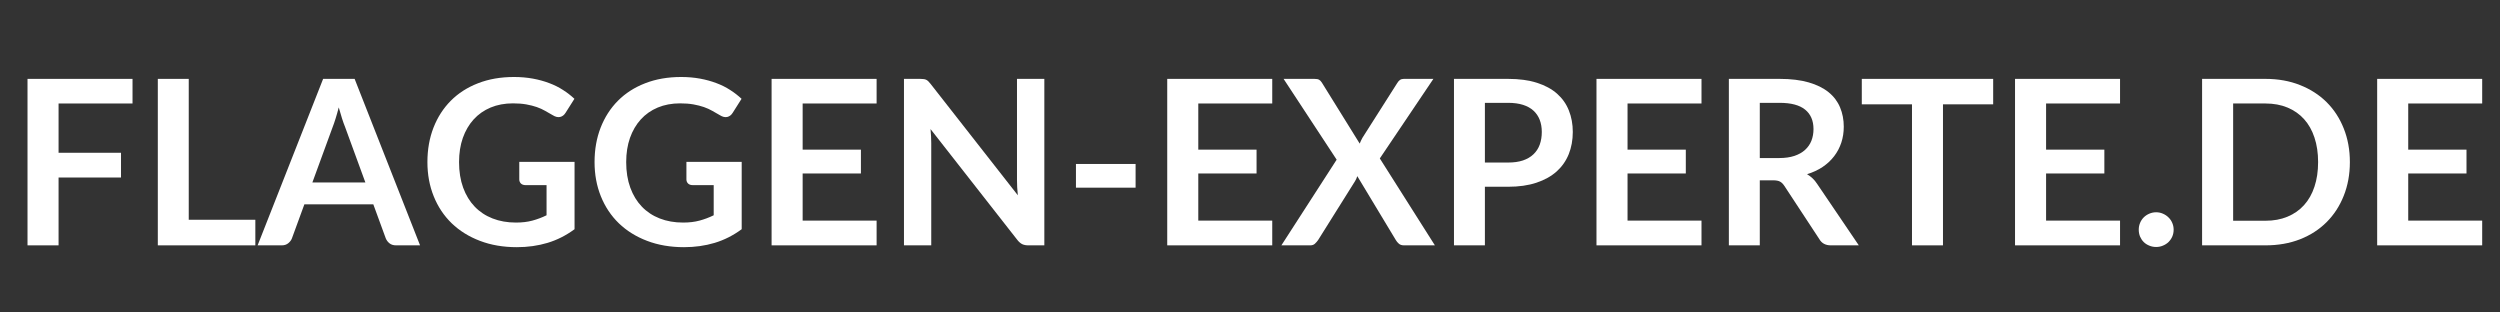
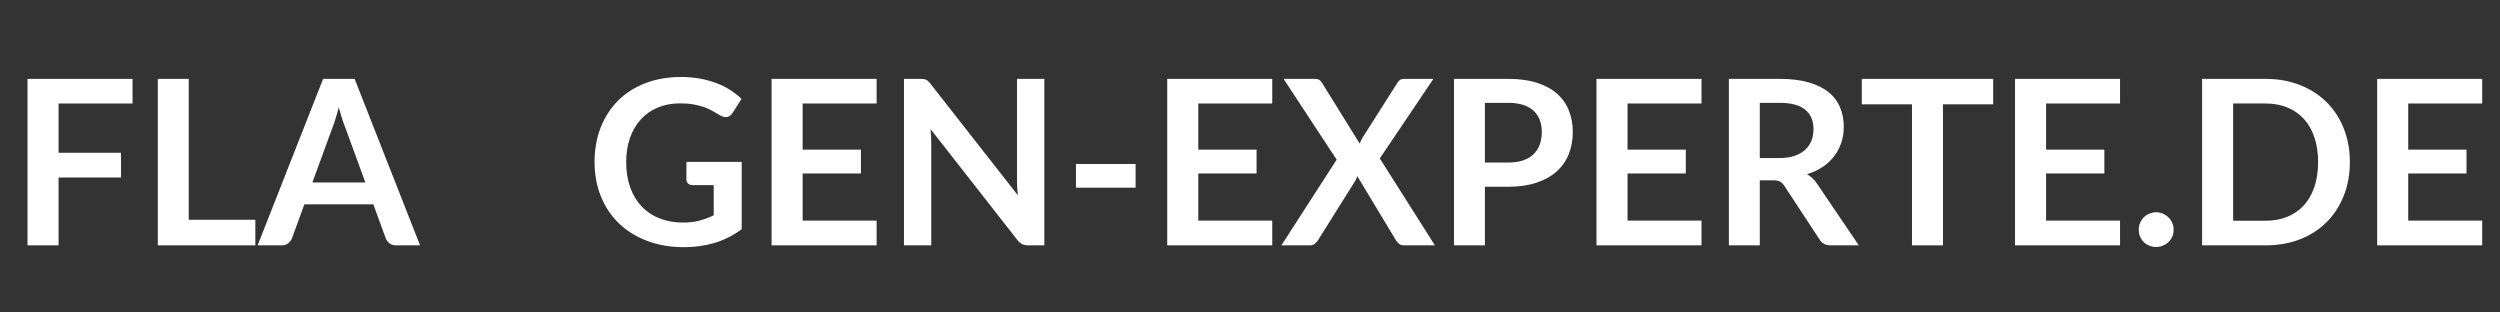
<svg xmlns="http://www.w3.org/2000/svg" version="1.0" preserveAspectRatio="xMidYMid meet" height="100" viewBox="0 0 600 75" zoomAndPan="magnify" width="800">
  <rect x="0" y="0" width="600" height="75" fill="#333333" stroke="none" />
  <defs>
    <g />
  </defs>
  <g fill-opacity="1" fill="#ffffff">
    <g transform="translate(2.15, 58.884)">
      <g>
        <path d="M 11.906 -34.047 L 11.906 -22.219 L 26.891 -22.219 L 26.891 -16.281 L 11.906 -16.281 L 11.906 0 L 4.453 0 L 4.453 -39.953 L 29.656 -39.953 L 29.656 -34.047 Z M 11.906 -34.047" />
      </g>
    </g>
  </g>
  <g fill-opacity="1" fill="#ffffff">
    <g transform="translate(33.423, 58.884)">
      <g>
        <path d="M 27.859 -6.141 L 27.859 0 L 4.453 0 L 4.453 -39.953 L 11.875 -39.953 L 11.875 -6.141 Z M 27.859 -6.141" />
      </g>
    </g>
  </g>
  <g fill-opacity="1" fill="#ffffff">
    <g transform="translate(62.127, 58.884)">
      <g>
        <path d="M 25.562 -15.094 L 20.703 -28.375 C 20.461 -28.969 20.211 -29.664 19.953 -30.469 C 19.691 -31.281 19.43 -32.16 19.172 -33.109 C 18.93 -32.16 18.68 -31.273 18.422 -30.453 C 18.172 -29.641 17.926 -28.93 17.688 -28.328 L 12.844 -15.094 Z M 38.688 0 L 32.938 0 C 32.289 0 31.766 -0.16 31.359 -0.484 C 30.953 -0.805 30.648 -1.207 30.453 -1.688 L 27.469 -9.844 L 10.922 -9.844 L 7.938 -1.688 C 7.781 -1.258 7.488 -0.867 7.062 -0.516 C 6.645 -0.172 6.125 0 5.5 0 L -0.297 0 L 15.422 -39.953 L 22.984 -39.953 Z M 38.688 0" />
      </g>
    </g>
  </g>
  <g fill-opacity="1" fill="#ffffff">
    <g transform="translate(100.501, 58.884)">
      <g>
-         <path d="M 37.391 -20.031 L 37.391 -3.875 C 35.359 -2.375 33.195 -1.281 30.906 -0.594 C 28.613 0.094 26.16 0.438 23.547 0.438 C 20.285 0.438 17.332 -0.066 14.688 -1.078 C 12.039 -2.086 9.781 -3.492 7.906 -5.297 C 6.039 -7.109 4.602 -9.266 3.594 -11.766 C 2.582 -14.273 2.078 -17.016 2.078 -19.984 C 2.078 -22.984 2.562 -25.734 3.531 -28.234 C 4.508 -30.742 5.895 -32.898 7.688 -34.703 C 9.488 -36.516 11.672 -37.914 14.234 -38.906 C 16.797 -39.906 19.672 -40.406 22.859 -40.406 C 24.473 -40.406 25.984 -40.273 27.391 -40.016 C 28.805 -39.754 30.113 -39.395 31.312 -38.938 C 32.52 -38.488 33.617 -37.941 34.609 -37.297 C 35.609 -36.66 36.523 -35.953 37.359 -35.172 L 35.234 -31.812 C 34.898 -31.27 34.461 -30.938 33.922 -30.812 C 33.391 -30.695 32.812 -30.832 32.188 -31.219 C 31.582 -31.57 30.973 -31.922 30.359 -32.266 C 29.754 -32.617 29.078 -32.926 28.328 -33.188 C 27.586 -33.445 26.75 -33.66 25.812 -33.828 C 24.883 -33.992 23.816 -34.078 22.609 -34.078 C 20.629 -34.078 18.844 -33.742 17.25 -33.078 C 15.656 -32.41 14.297 -31.457 13.172 -30.219 C 12.055 -28.988 11.191 -27.508 10.578 -25.781 C 9.973 -24.051 9.672 -22.117 9.672 -19.984 C 9.672 -17.691 10 -15.645 10.656 -13.844 C 11.312 -12.051 12.234 -10.535 13.422 -9.297 C 14.609 -8.055 16.039 -7.109 17.719 -6.453 C 19.395 -5.797 21.266 -5.469 23.328 -5.469 C 24.797 -5.469 26.109 -5.625 27.266 -5.938 C 28.43 -6.25 29.566 -6.676 30.672 -7.219 L 30.672 -14.453 L 25.641 -14.453 C 25.16 -14.453 24.785 -14.582 24.516 -14.844 C 24.254 -15.113 24.125 -15.441 24.125 -15.828 L 24.125 -20.031 Z M 37.391 -20.031" />
-       </g>
+         </g>
    </g>
  </g>
  <g fill-opacity="1" fill="#ffffff">
    <g transform="translate(140.615, 58.884)">
      <g>
        <path d="M 37.391 -20.031 L 37.391 -3.875 C 35.359 -2.375 33.195 -1.281 30.906 -0.594 C 28.613 0.094 26.16 0.438 23.547 0.438 C 20.285 0.438 17.332 -0.066 14.688 -1.078 C 12.039 -2.086 9.781 -3.492 7.906 -5.297 C 6.039 -7.109 4.602 -9.266 3.594 -11.766 C 2.582 -14.273 2.078 -17.016 2.078 -19.984 C 2.078 -22.984 2.562 -25.734 3.531 -28.234 C 4.508 -30.742 5.895 -32.898 7.688 -34.703 C 9.488 -36.516 11.672 -37.914 14.234 -38.906 C 16.797 -39.906 19.672 -40.406 22.859 -40.406 C 24.473 -40.406 25.984 -40.273 27.391 -40.016 C 28.805 -39.754 30.113 -39.395 31.312 -38.938 C 32.52 -38.488 33.617 -37.941 34.609 -37.297 C 35.609 -36.66 36.523 -35.953 37.359 -35.172 L 35.234 -31.812 C 34.898 -31.27 34.461 -30.938 33.922 -30.812 C 33.391 -30.695 32.812 -30.832 32.188 -31.219 C 31.582 -31.57 30.973 -31.922 30.359 -32.266 C 29.754 -32.617 29.078 -32.926 28.328 -33.188 C 27.586 -33.445 26.75 -33.66 25.812 -33.828 C 24.883 -33.992 23.816 -34.078 22.609 -34.078 C 20.629 -34.078 18.844 -33.742 17.25 -33.078 C 15.656 -32.41 14.297 -31.457 13.172 -30.219 C 12.055 -28.988 11.191 -27.508 10.578 -25.781 C 9.973 -24.051 9.672 -22.117 9.672 -19.984 C 9.672 -17.691 10 -15.645 10.656 -13.844 C 11.312 -12.051 12.234 -10.535 13.422 -9.297 C 14.609 -8.055 16.039 -7.109 17.719 -6.453 C 19.395 -5.797 21.266 -5.469 23.328 -5.469 C 24.797 -5.469 26.109 -5.625 27.266 -5.938 C 28.43 -6.25 29.566 -6.676 30.672 -7.219 L 30.672 -14.453 L 25.641 -14.453 C 25.16 -14.453 24.785 -14.582 24.516 -14.844 C 24.254 -15.113 24.125 -15.441 24.125 -15.828 L 24.125 -20.031 Z M 37.391 -20.031" />
      </g>
    </g>
  </g>
  <g fill-opacity="1" fill="#ffffff">
    <g transform="translate(180.729, 58.884)">
      <g>
        <path d="M 11.906 -34.047 L 11.906 -22.969 L 25.891 -22.969 L 25.891 -17.25 L 11.906 -17.25 L 11.906 -5.938 L 29.656 -5.938 L 29.656 0 L 4.453 0 L 4.453 -39.953 L 29.656 -39.953 L 29.656 -34.047 Z M 11.906 -34.047" />
      </g>
    </g>
  </g>
  <g fill-opacity="1" fill="#ffffff">
    <g transform="translate(212.5, 58.884)">
      <g>
        <path d="M 38.141 -39.953 L 38.141 0 L 34.312 0 C 33.727 0 33.238 -0.094 32.844 -0.281 C 32.445 -0.477 32.062 -0.805 31.688 -1.266 L 10.828 -27.906 C 10.941 -26.688 11 -25.562 11 -24.531 L 11 0 L 4.453 0 L 4.453 -39.953 L 8.344 -39.953 C 8.656 -39.953 8.926 -39.938 9.156 -39.906 C 9.383 -39.883 9.586 -39.832 9.766 -39.75 C 9.941 -39.664 10.113 -39.547 10.281 -39.391 C 10.445 -39.234 10.629 -39.023 10.828 -38.766 L 31.781 -12.016 C 31.719 -12.66 31.664 -13.297 31.625 -13.922 C 31.594 -14.547 31.578 -15.129 31.578 -15.672 L 31.578 -39.953 Z M 38.141 -39.953" />
      </g>
    </g>
  </g>
  <g fill-opacity="1" fill="#ffffff">
    <g transform="translate(255.073, 58.884)">
      <g>
        <path d="M 3.156 -19.531 L 17.469 -19.531 L 17.469 -13.844 L 3.156 -13.844 Z M 3.156 -19.531" />
      </g>
    </g>
  </g>
  <g fill-opacity="1" fill="#ffffff">
    <g transform="translate(275.683, 58.884)">
      <g>
        <path d="M 11.906 -34.047 L 11.906 -22.969 L 25.891 -22.969 L 25.891 -17.25 L 11.906 -17.25 L 11.906 -5.938 L 29.656 -5.938 L 29.656 0 L 4.453 0 L 4.453 -39.953 L 29.656 -39.953 L 29.656 -34.047 Z M 11.906 -34.047" />
      </g>
    </g>
  </g>
  <g fill-opacity="1" fill="#ffffff">
    <g transform="translate(307.453, 58.884)">
      <g>
        <path d="M 36.922 0 L 29.516 0 C 28.992 0 28.582 -0.129 28.281 -0.391 C 27.977 -0.648 27.734 -0.941 27.547 -1.266 L 18.297 -16.609 C 18.148 -16.148 17.973 -15.754 17.766 -15.422 L 8.891 -1.266 C 8.672 -0.953 8.414 -0.66 8.125 -0.391 C 7.844 -0.129 7.473 0 7.016 0 L 0.078 0 L 13.344 -20.562 L 0.609 -39.953 L 8.016 -39.953 C 8.523 -39.953 8.895 -39.883 9.125 -39.75 C 9.363 -39.613 9.582 -39.391 9.781 -39.078 L 18.875 -24.422 C 19.062 -24.891 19.281 -25.352 19.531 -25.812 L 27.875 -38.938 C 28.082 -39.281 28.305 -39.535 28.547 -39.703 C 28.785 -39.867 29.086 -39.953 29.453 -39.953 L 36.562 -39.953 L 23.703 -20.859 Z M 36.922 0" />
      </g>
    </g>
  </g>
  <g fill-opacity="1" fill="#ffffff">
    <g transform="translate(344.501, 58.884)">
      <g>
        <path d="M 17.438 -19.875 C 18.801 -19.875 19.988 -20.039 21 -20.375 C 22.008 -20.719 22.848 -21.207 23.516 -21.844 C 24.191 -22.477 24.695 -23.25 25.031 -24.156 C 25.363 -25.07 25.531 -26.094 25.531 -27.219 C 25.531 -28.289 25.363 -29.258 25.031 -30.125 C 24.695 -30.988 24.195 -31.723 23.531 -32.328 C 22.875 -32.93 22.039 -33.395 21.031 -33.719 C 20.02 -34.039 18.82 -34.203 17.438 -34.203 L 11.875 -34.203 L 11.875 -19.875 Z M 17.438 -39.953 C 20.102 -39.953 22.41 -39.641 24.359 -39.016 C 26.316 -38.391 27.93 -37.516 29.203 -36.391 C 30.473 -35.266 31.414 -33.922 32.031 -32.359 C 32.656 -30.797 32.969 -29.082 32.969 -27.219 C 32.969 -25.281 32.645 -23.504 32 -21.891 C 31.352 -20.285 30.383 -18.898 29.094 -17.734 C 27.801 -16.578 26.18 -15.676 24.234 -15.031 C 22.297 -14.383 20.031 -14.062 17.438 -14.062 L 11.875 -14.062 L 11.875 0 L 4.453 0 L 4.453 -39.953 Z M 17.438 -39.953" />
      </g>
    </g>
  </g>
  <g fill-opacity="1" fill="#ffffff">
    <g transform="translate(378.703, 58.884)">
      <g>
        <path d="M 11.906 -34.047 L 11.906 -22.969 L 25.891 -22.969 L 25.891 -17.25 L 11.906 -17.25 L 11.906 -5.938 L 29.656 -5.938 L 29.656 0 L 4.453 0 L 4.453 -39.953 L 29.656 -39.953 L 29.656 -34.047 Z M 11.906 -34.047" />
      </g>
    </g>
  </g>
  <g fill-opacity="1" fill="#ffffff">
    <g transform="translate(410.474, 58.884)">
      <g>
        <path d="M 16.531 -20.953 C 17.926 -20.953 19.145 -21.125 20.188 -21.469 C 21.227 -21.82 22.082 -22.305 22.75 -22.922 C 23.426 -23.535 23.93 -24.266 24.266 -25.109 C 24.598 -25.961 24.766 -26.895 24.766 -27.906 C 24.766 -29.938 24.094 -31.492 22.75 -32.578 C 21.414 -33.66 19.379 -34.203 16.641 -34.203 L 11.875 -34.203 L 11.875 -20.953 Z M 35.641 0 L 28.938 0 C 27.664 0 26.742 -0.492 26.172 -1.484 L 17.766 -14.281 C 17.453 -14.758 17.109 -15.098 16.734 -15.297 C 16.359 -15.504 15.801 -15.609 15.062 -15.609 L 11.875 -15.609 L 11.875 0 L 4.453 0 L 4.453 -39.953 L 16.641 -39.953 C 19.348 -39.953 21.672 -39.672 23.609 -39.109 C 25.555 -38.547 27.148 -37.758 28.391 -36.75 C 29.641 -35.738 30.555 -34.523 31.141 -33.109 C 31.734 -31.703 32.031 -30.156 32.031 -28.469 C 32.031 -27.113 31.832 -25.836 31.438 -24.641 C 31.039 -23.453 30.469 -22.367 29.719 -21.391 C 28.969 -20.41 28.047 -19.551 26.953 -18.812 C 25.859 -18.082 24.613 -17.504 23.219 -17.078 C 23.695 -16.797 24.133 -16.469 24.531 -16.094 C 24.938 -15.719 25.305 -15.27 25.641 -14.75 Z M 35.641 0" />
      </g>
    </g>
  </g>
  <g fill-opacity="1" fill="#ffffff">
    <g transform="translate(446.002, 58.884)">
      <g>
        <path d="M 32.359 -33.844 L 20.312 -33.844 L 20.312 0 L 12.875 0 L 12.875 -33.844 L 0.828 -33.844 L 0.828 -39.953 L 32.359 -39.953 Z M 32.359 -33.844" />
      </g>
    </g>
  </g>
  <g fill-opacity="1" fill="#ffffff">
    <g transform="translate(479.154, 58.884)">
      <g>
        <path d="M 11.906 -34.047 L 11.906 -22.969 L 25.891 -22.969 L 25.891 -17.25 L 11.906 -17.25 L 11.906 -5.938 L 29.656 -5.938 L 29.656 0 L 4.453 0 L 4.453 -39.953 L 29.656 -39.953 L 29.656 -34.047 Z M 11.906 -34.047" />
      </g>
    </g>
  </g>
  <g fill-opacity="1" fill="#ffffff">
    <g transform="translate(510.925, 58.884)">
      <g>
        <path d="M 2.375 -3.766 C 2.375 -4.328 2.477 -4.863 2.688 -5.375 C 2.906 -5.895 3.195 -6.336 3.562 -6.703 C 3.938 -7.078 4.379 -7.375 4.891 -7.594 C 5.41 -7.82 5.961 -7.938 6.547 -7.938 C 7.141 -7.938 7.688 -7.82 8.188 -7.594 C 8.695 -7.375 9.141 -7.078 9.516 -6.703 C 9.898 -6.336 10.203 -5.895 10.422 -5.375 C 10.641 -4.863 10.75 -4.328 10.75 -3.766 C 10.75 -3.172 10.641 -2.617 10.422 -2.109 C 10.203 -1.609 9.898 -1.172 9.516 -0.797 C 9.141 -0.43 8.695 -0.145 8.188 0.062 C 7.688 0.281 7.141 0.391 6.547 0.391 C 5.961 0.391 5.41 0.281 4.891 0.062 C 4.379 -0.145 3.938 -0.43 3.562 -0.797 C 3.195 -1.172 2.906 -1.609 2.688 -2.109 C 2.477 -2.617 2.375 -3.172 2.375 -3.766 Z M 2.375 -3.766" />
      </g>
    </g>
  </g>
  <g fill-opacity="1" fill="#ffffff">
    <g transform="translate(524.048, 58.884)">
      <g>
        <path d="M 39.922 -19.984 C 39.922 -17.047 39.43 -14.352 38.453 -11.906 C 37.484 -9.457 36.113 -7.348 34.344 -5.578 C 32.57 -3.805 30.441 -2.43 27.953 -1.453 C 25.473 -0.484 22.711 0 19.672 0 L 4.453 0 L 4.453 -39.953 L 19.672 -39.953 C 22.711 -39.953 25.473 -39.457 27.953 -38.469 C 30.441 -37.488 32.57 -36.117 34.344 -34.359 C 36.113 -32.598 37.484 -30.492 38.453 -28.047 C 39.43 -25.598 39.922 -22.91 39.922 -19.984 Z M 32.297 -19.984 C 32.297 -22.172 32.004 -24.133 31.422 -25.875 C 30.848 -27.613 30.016 -29.086 28.922 -30.297 C 27.828 -31.504 26.5 -32.43 24.938 -33.078 C 23.383 -33.723 21.629 -34.047 19.672 -34.047 L 11.906 -34.047 L 11.906 -5.906 L 19.672 -5.906 C 21.629 -5.906 23.383 -6.227 24.938 -6.875 C 26.5 -7.52 27.828 -8.445 28.922 -9.656 C 30.016 -10.863 30.848 -12.336 31.422 -14.078 C 32.004 -15.816 32.297 -17.785 32.297 -19.984 Z M 32.297 -19.984" />
      </g>
    </g>
  </g>
  <g fill-opacity="1" fill="#ffffff">
    <g transform="translate(566.068, 58.884)">
      <g>
        <path d="M 11.906 -34.047 L 11.906 -22.969 L 25.891 -22.969 L 25.891 -17.25 L 11.906 -17.25 L 11.906 -5.938 L 29.656 -5.938 L 29.656 0 L 4.453 0 L 4.453 -39.953 L 29.656 -39.953 L 29.656 -34.047 Z M 11.906 -34.047" />
      </g>
    </g>
  </g>
</svg>